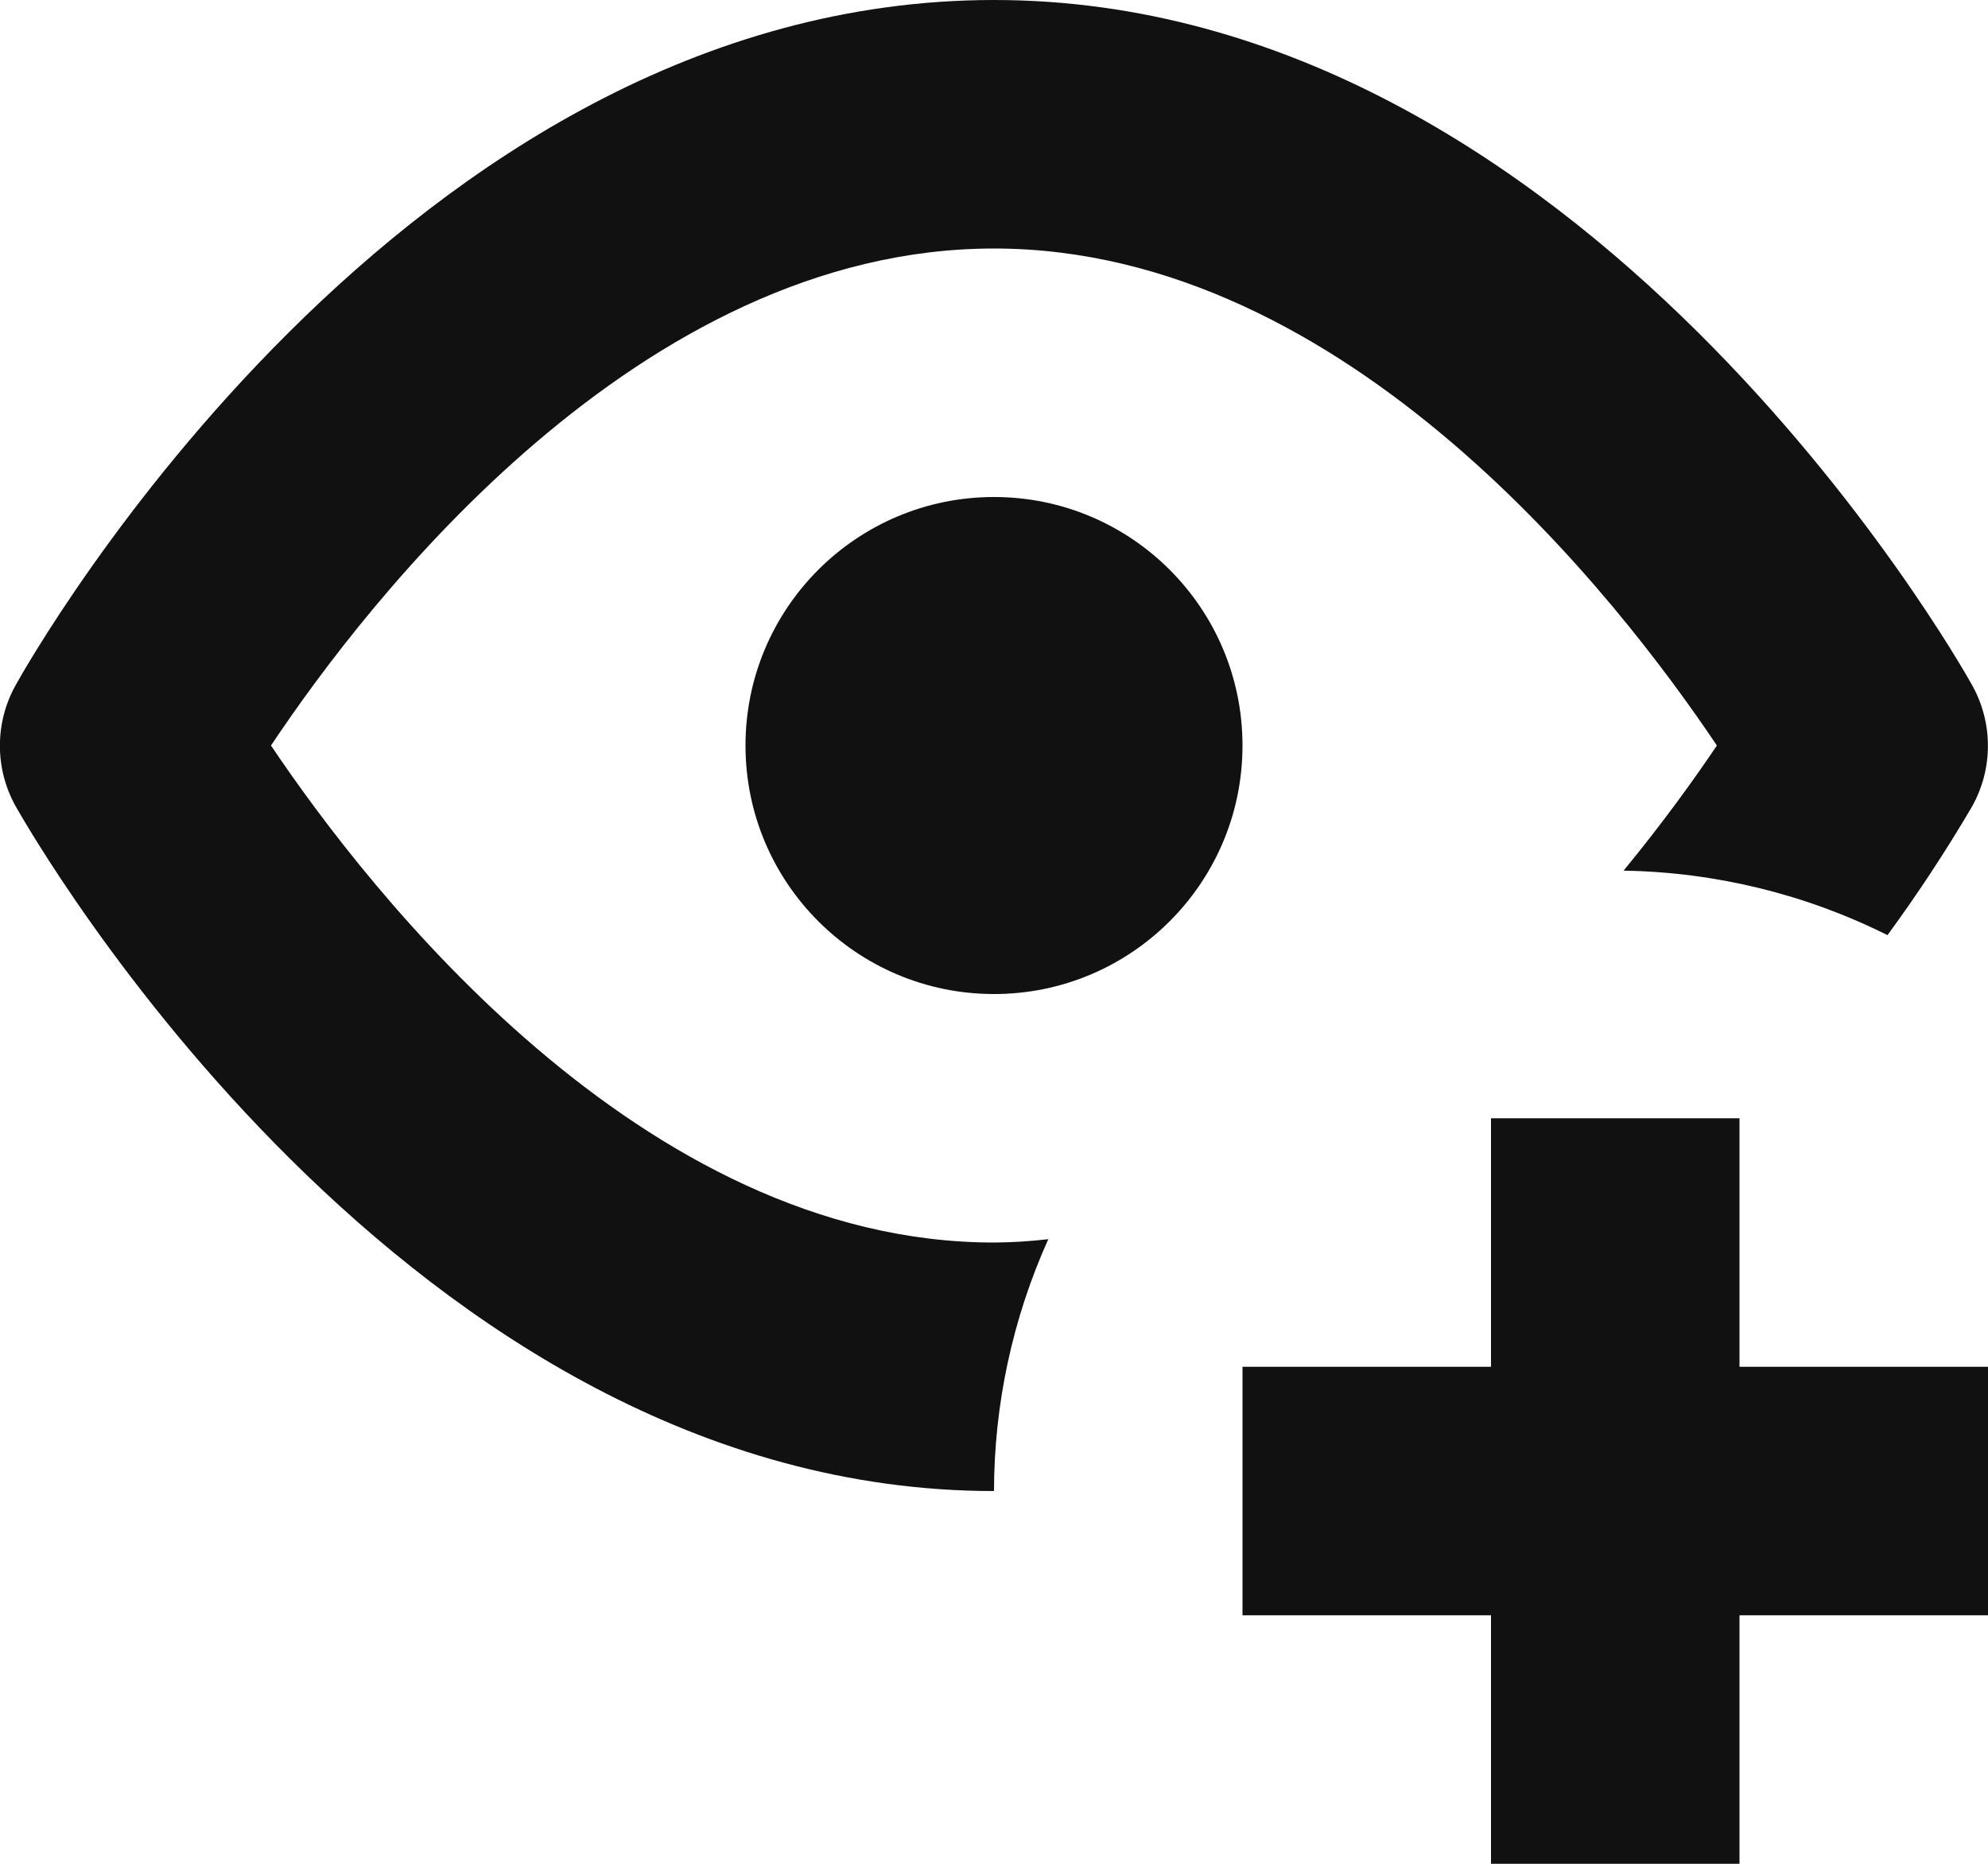
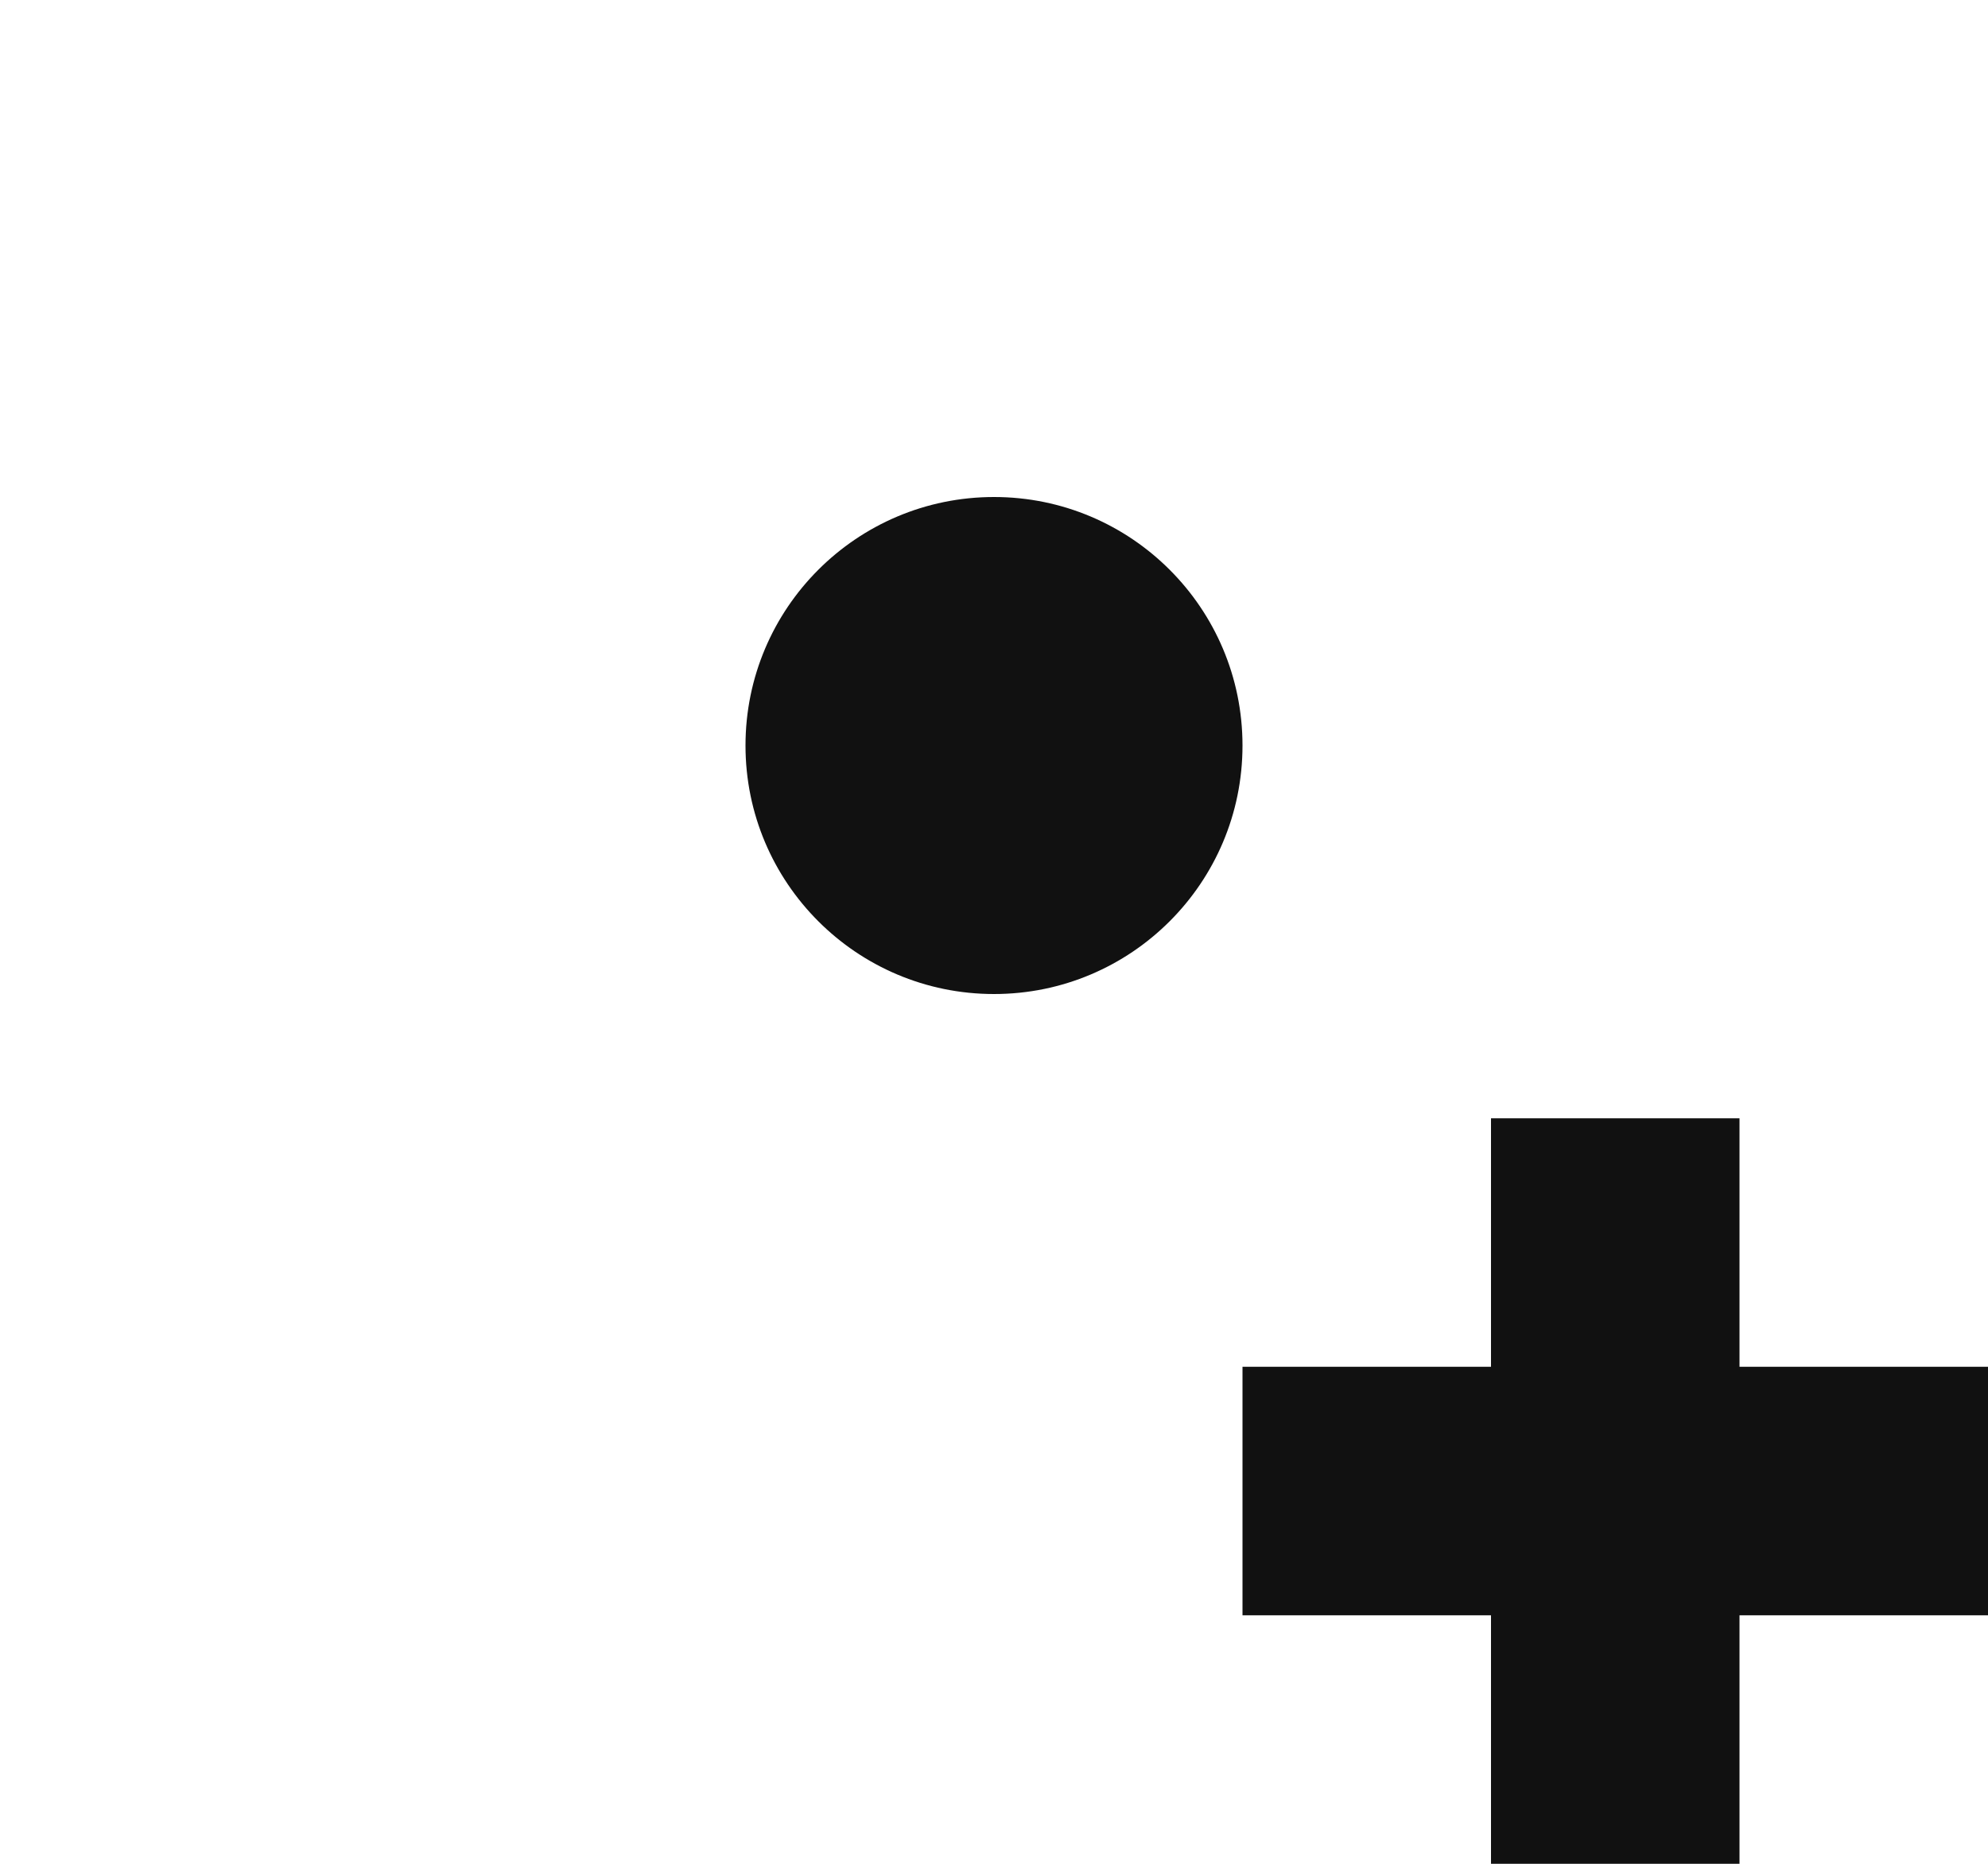
<svg xmlns="http://www.w3.org/2000/svg" width="16px" height="15px" viewBox="0 0 16 15" version="1.1">
  <title>low-vision</title>
  <desc>Created with Sketch.</desc>
  <g id="MAIN-PAGES" stroke="none" stroke-width="1" fill="none" fill-rule="evenodd">
    <g id="CUSTOMER-STORY-ARTICLE" transform="translate(-632, -3532)" fill="#111111" fill-rule="nonzero">
      <g id="Solutions" transform="translate(72, 3037)">
        <g transform="translate(558, 488)" id="Program-icons-Copy">
          <g>
            <g id="Icons">
              <g id="E-learning">
                <g id="low-vision" transform="translate(2, 7)">
                  <circle id="Oval" cx="8" cy="6" r="2" />
                  <polygon id="Path" points="16 11 14 11 14 9 12 9 12 11 10 11 10 13 12 13 12 15 14 15 14 13 16 13" />
-                   <path d="M8.437,9.973 C8.292,9.99 8.146,9.999 8,10 C5.159,10 2.962,7.162 2.181,6 C2.958,4.835 5.146,2 8,2 C10.854,2 13.036,4.835 13.818,6 C13.639,6.266 13.384,6.621 13.067,7.007 C13.805,7.019 14.531,7.196 15.191,7.526 C15.435,7.193 15.662,6.848 15.871,6.492 C16.042,6.188 16.042,5.816 15.871,5.512 C15.746,5.287 12.731,0 8,0 C3.245,0 0.251,5.289 0.126,5.514 C-0.043,5.817 -0.043,6.186 0.126,6.489 C0.254,6.713 3.269,12 8,12 C8.001,11.301 8.15,10.61 8.437,9.973 Z" id="Path" />
                </g>
              </g>
            </g>
          </g>
        </g>
      </g>
    </g>
  </g>
</svg>